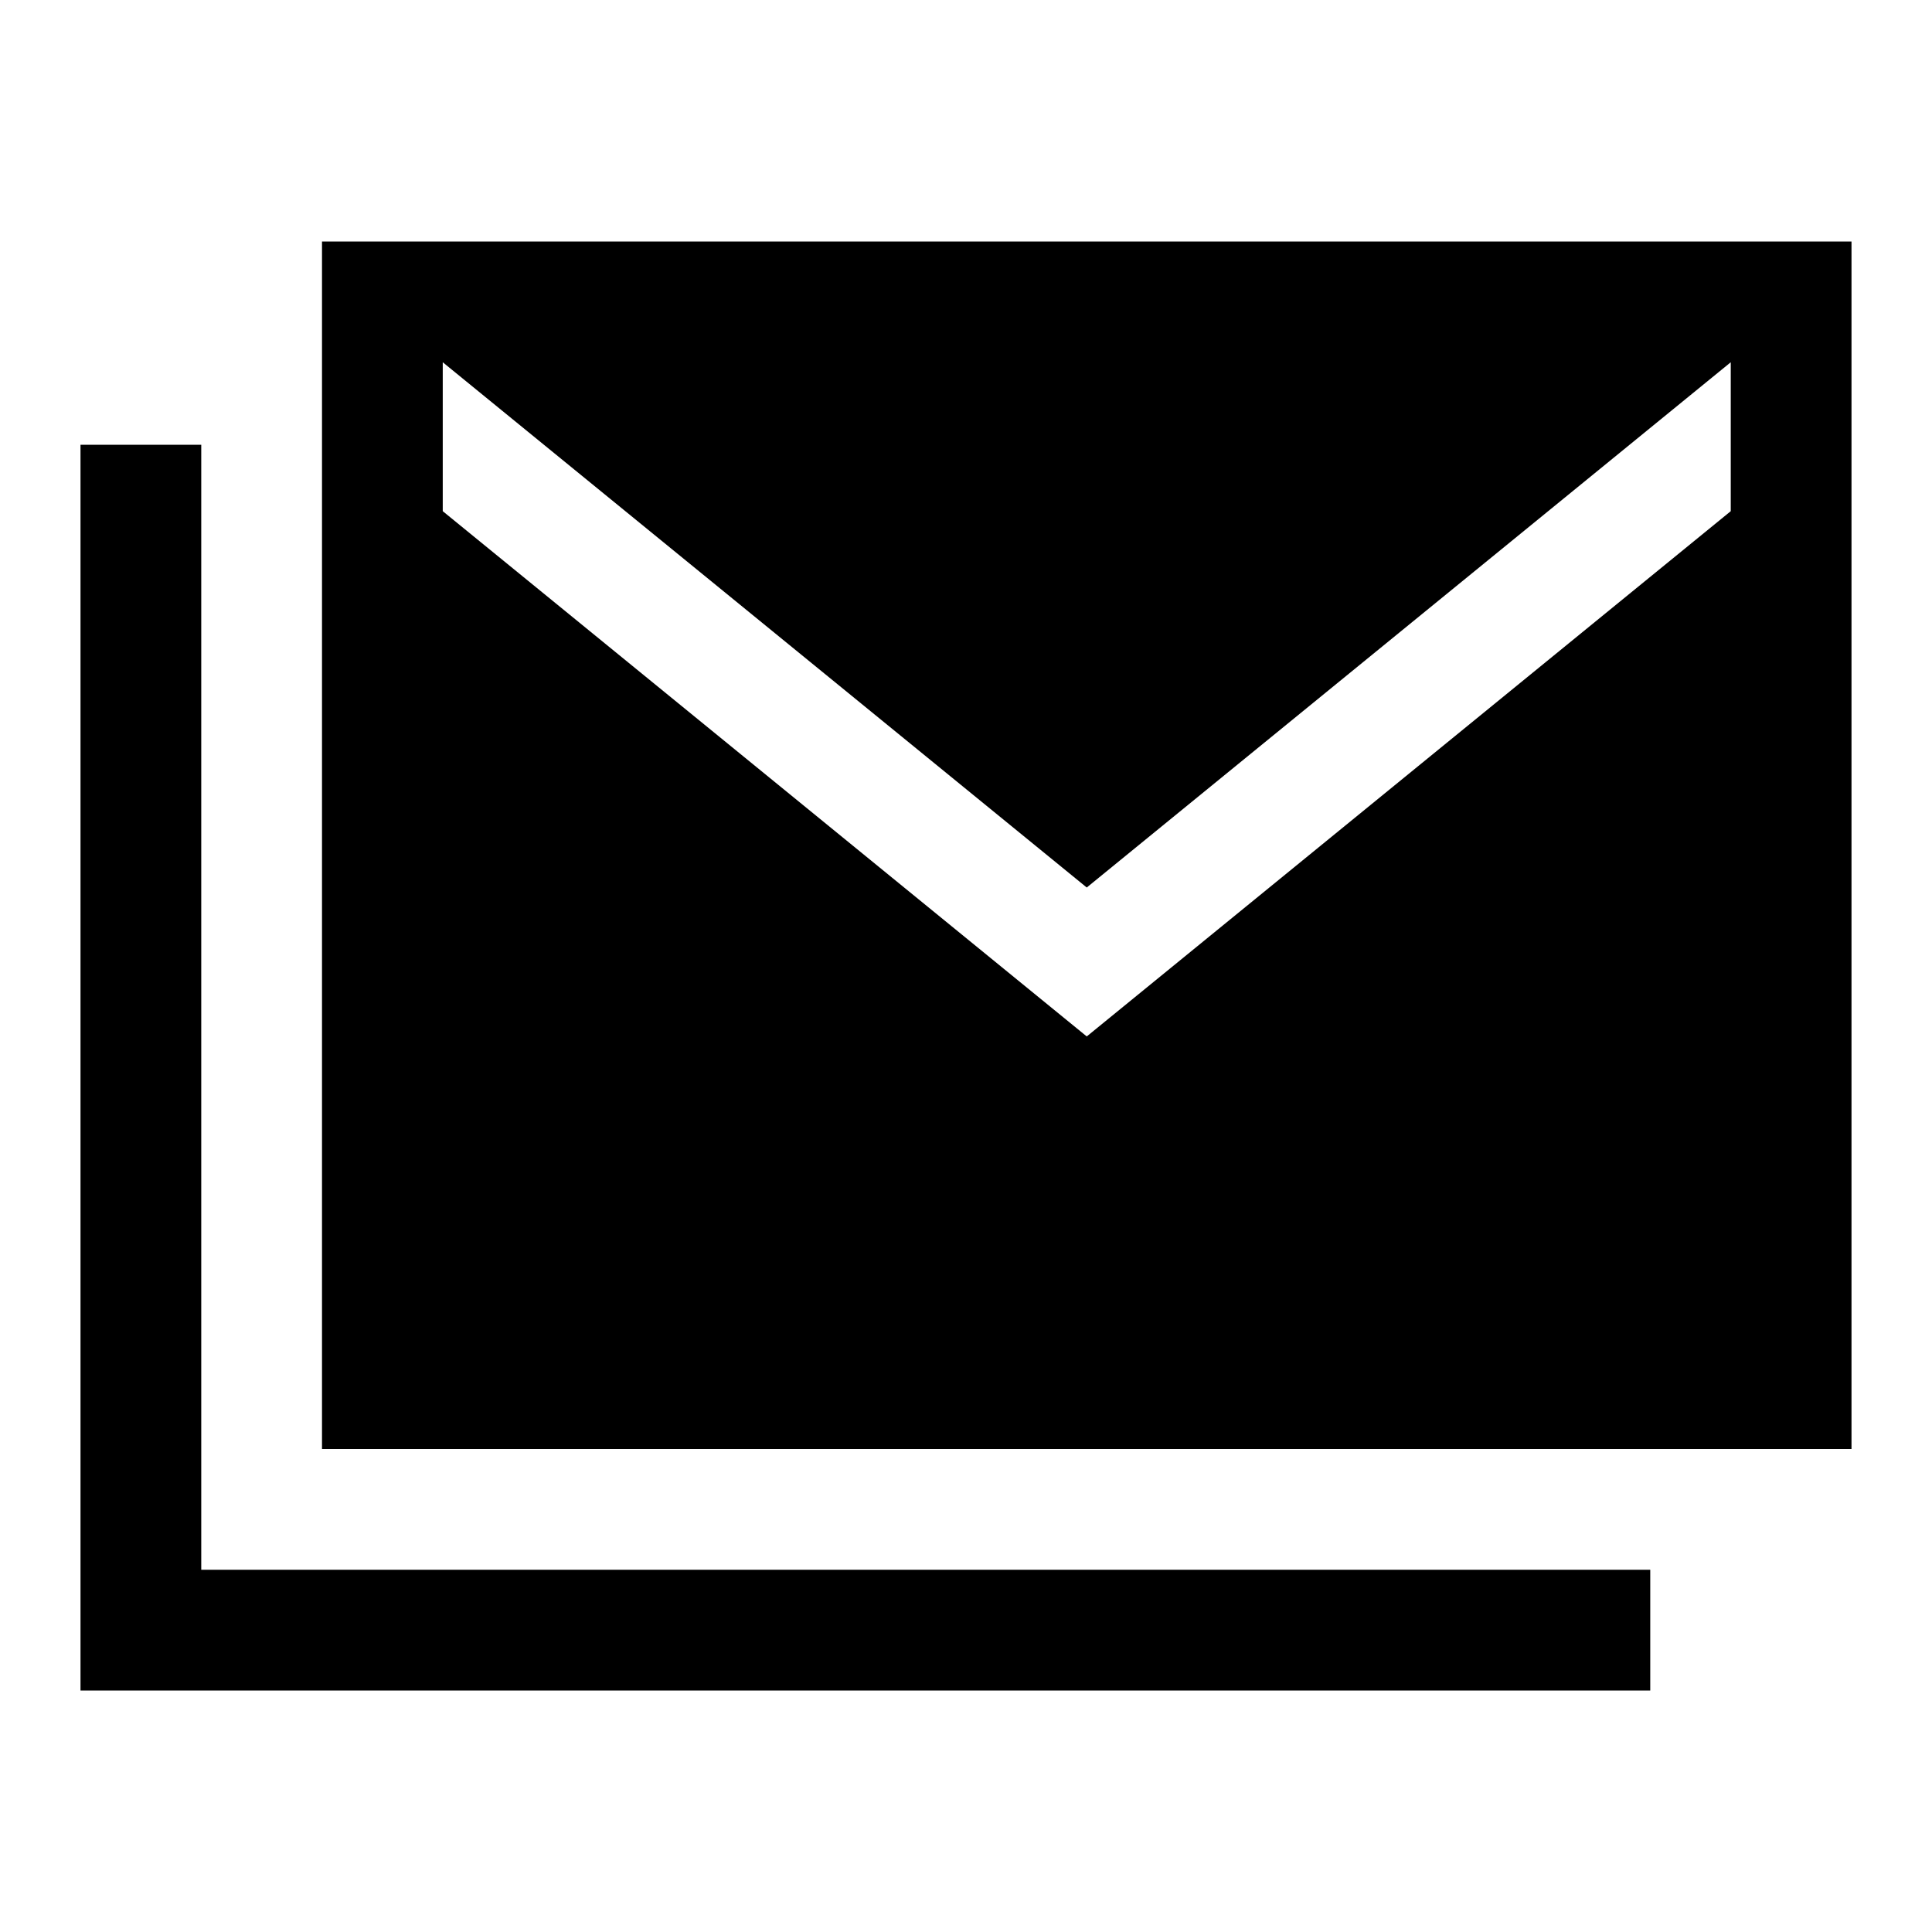
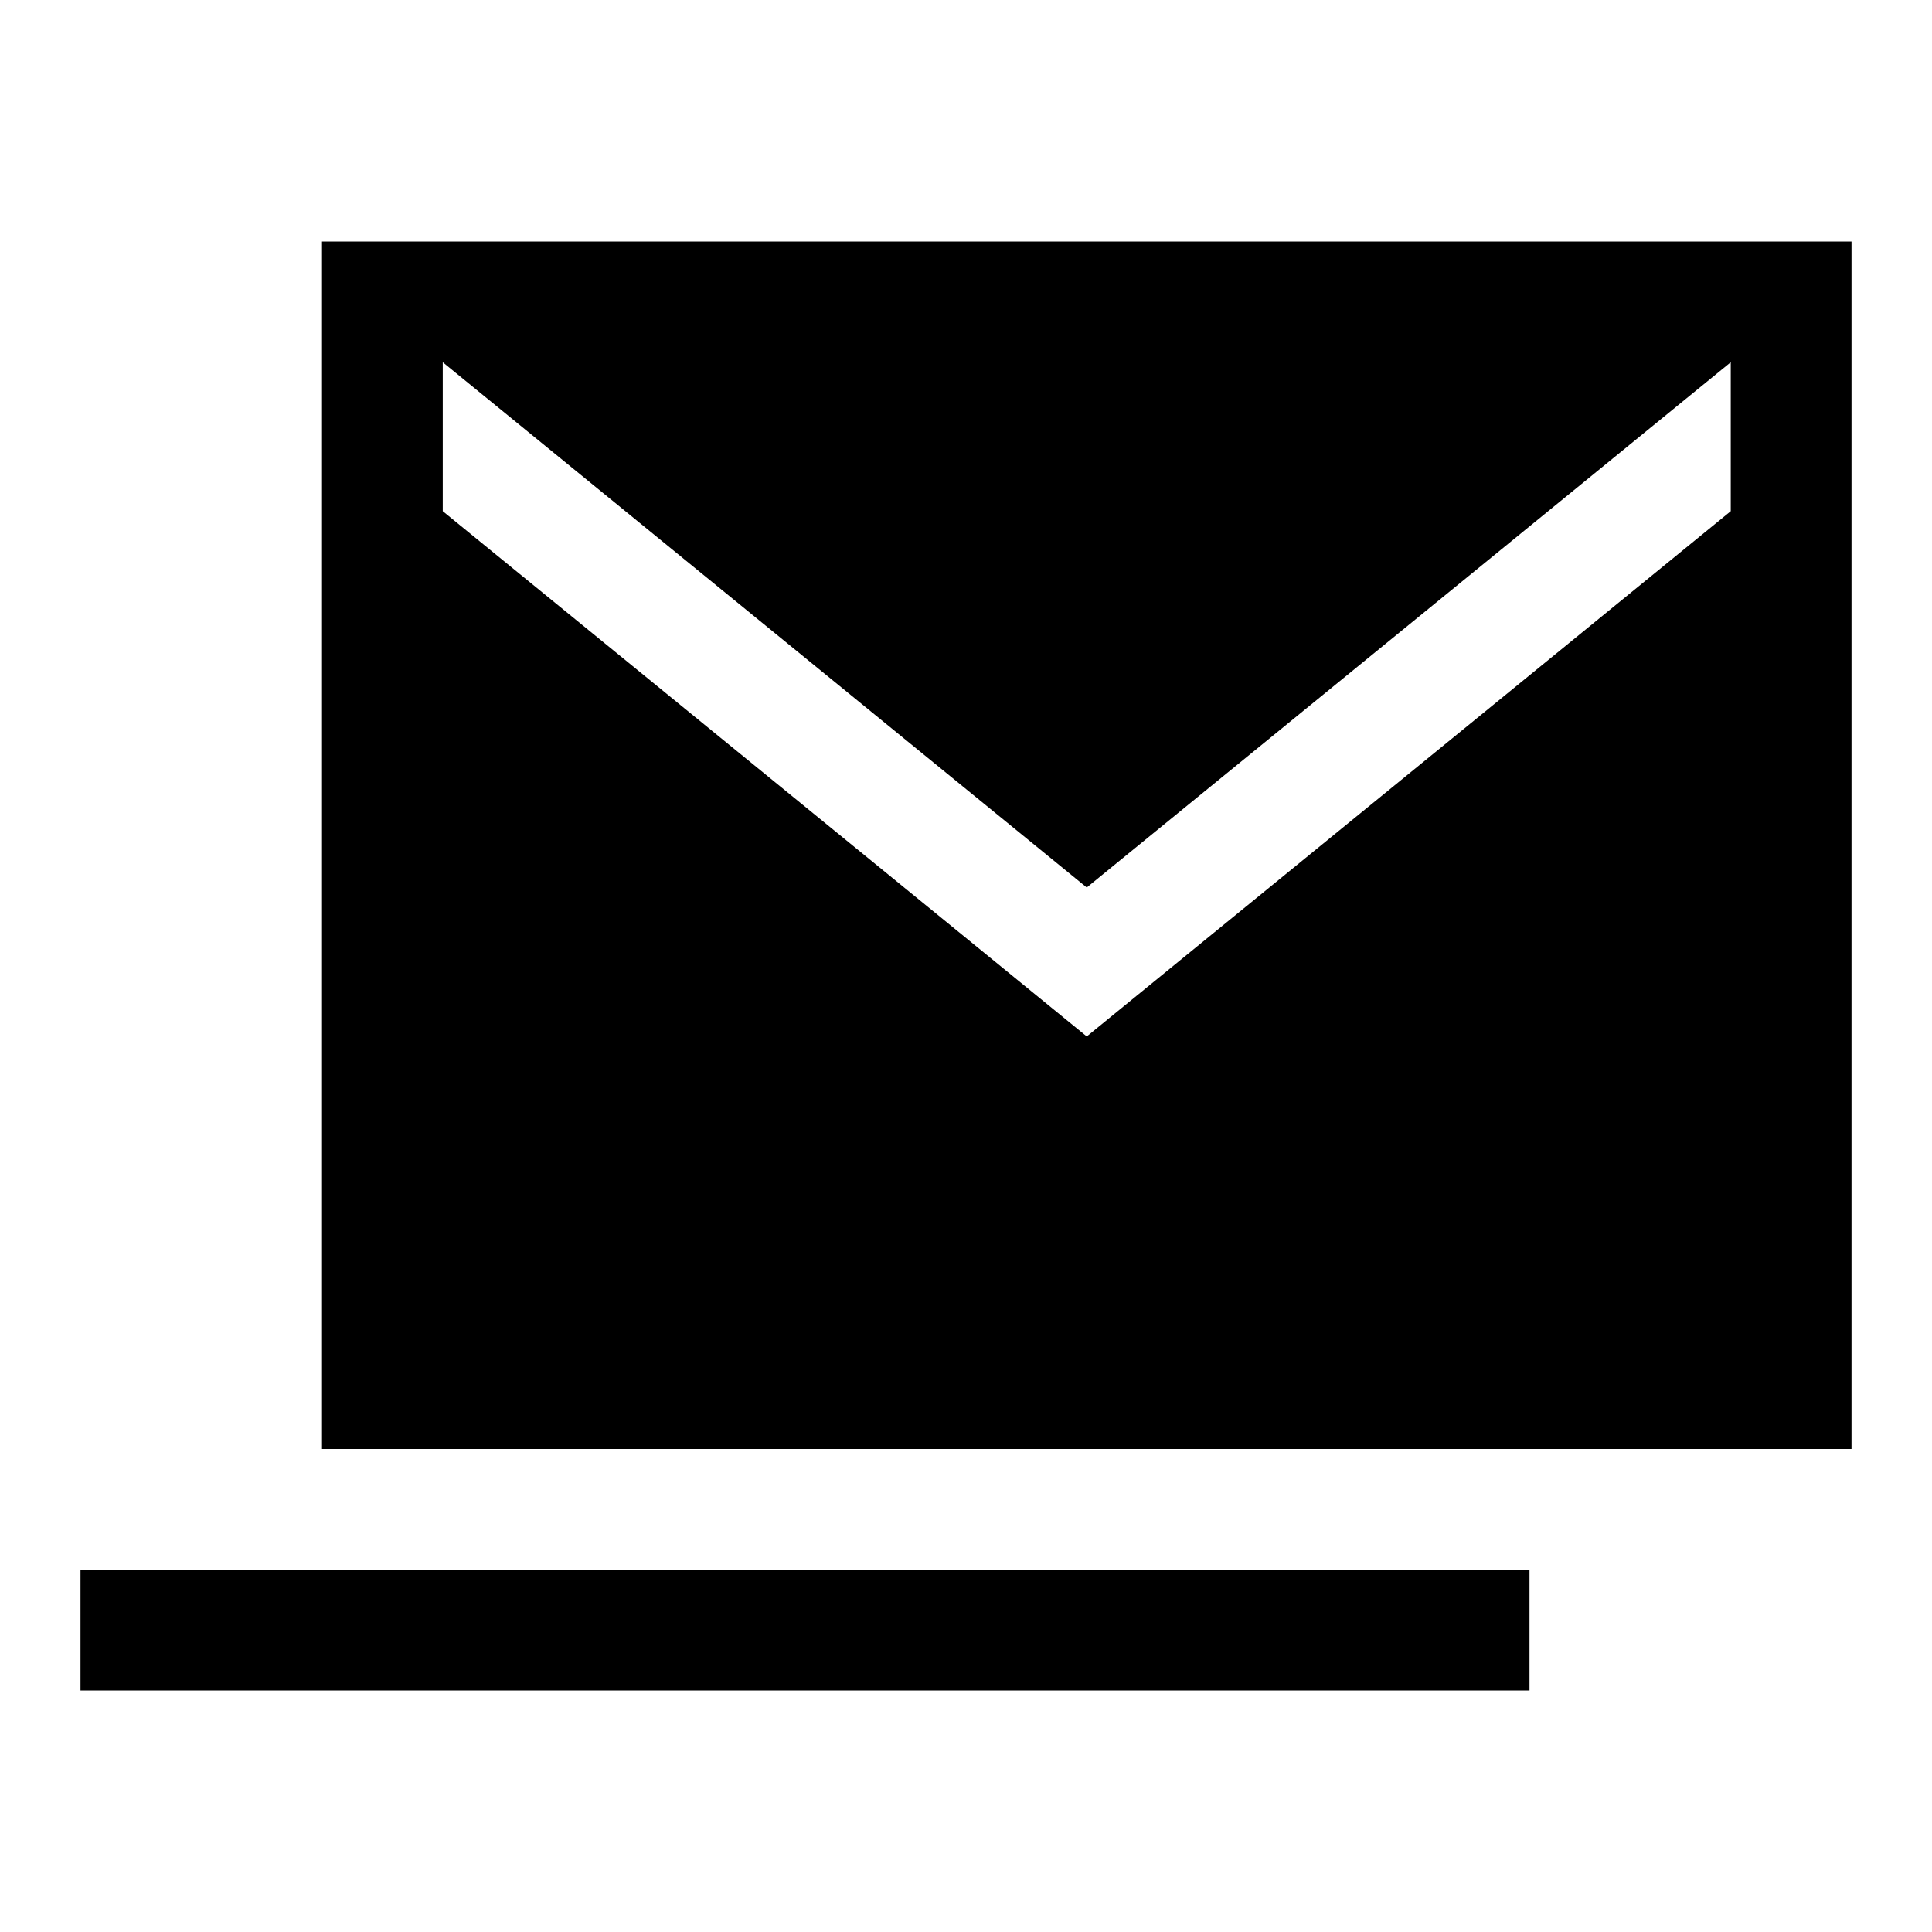
<svg xmlns="http://www.w3.org/2000/svg" width="48" height="48" viewBox="0 -960 960 960">
-   <path d="M160-240v-600h760v600H160ZM40-120v-619h60v559h720v60H40Zm500-325 320-261v-74L540-519 220-780v74l320 261Z" />
+   <path d="M160-240v-600h760v600H160ZM40-120v-619v559h720v60H40Zm500-325 320-261v-74L540-519 220-780v74l320 261Z" />
</svg>